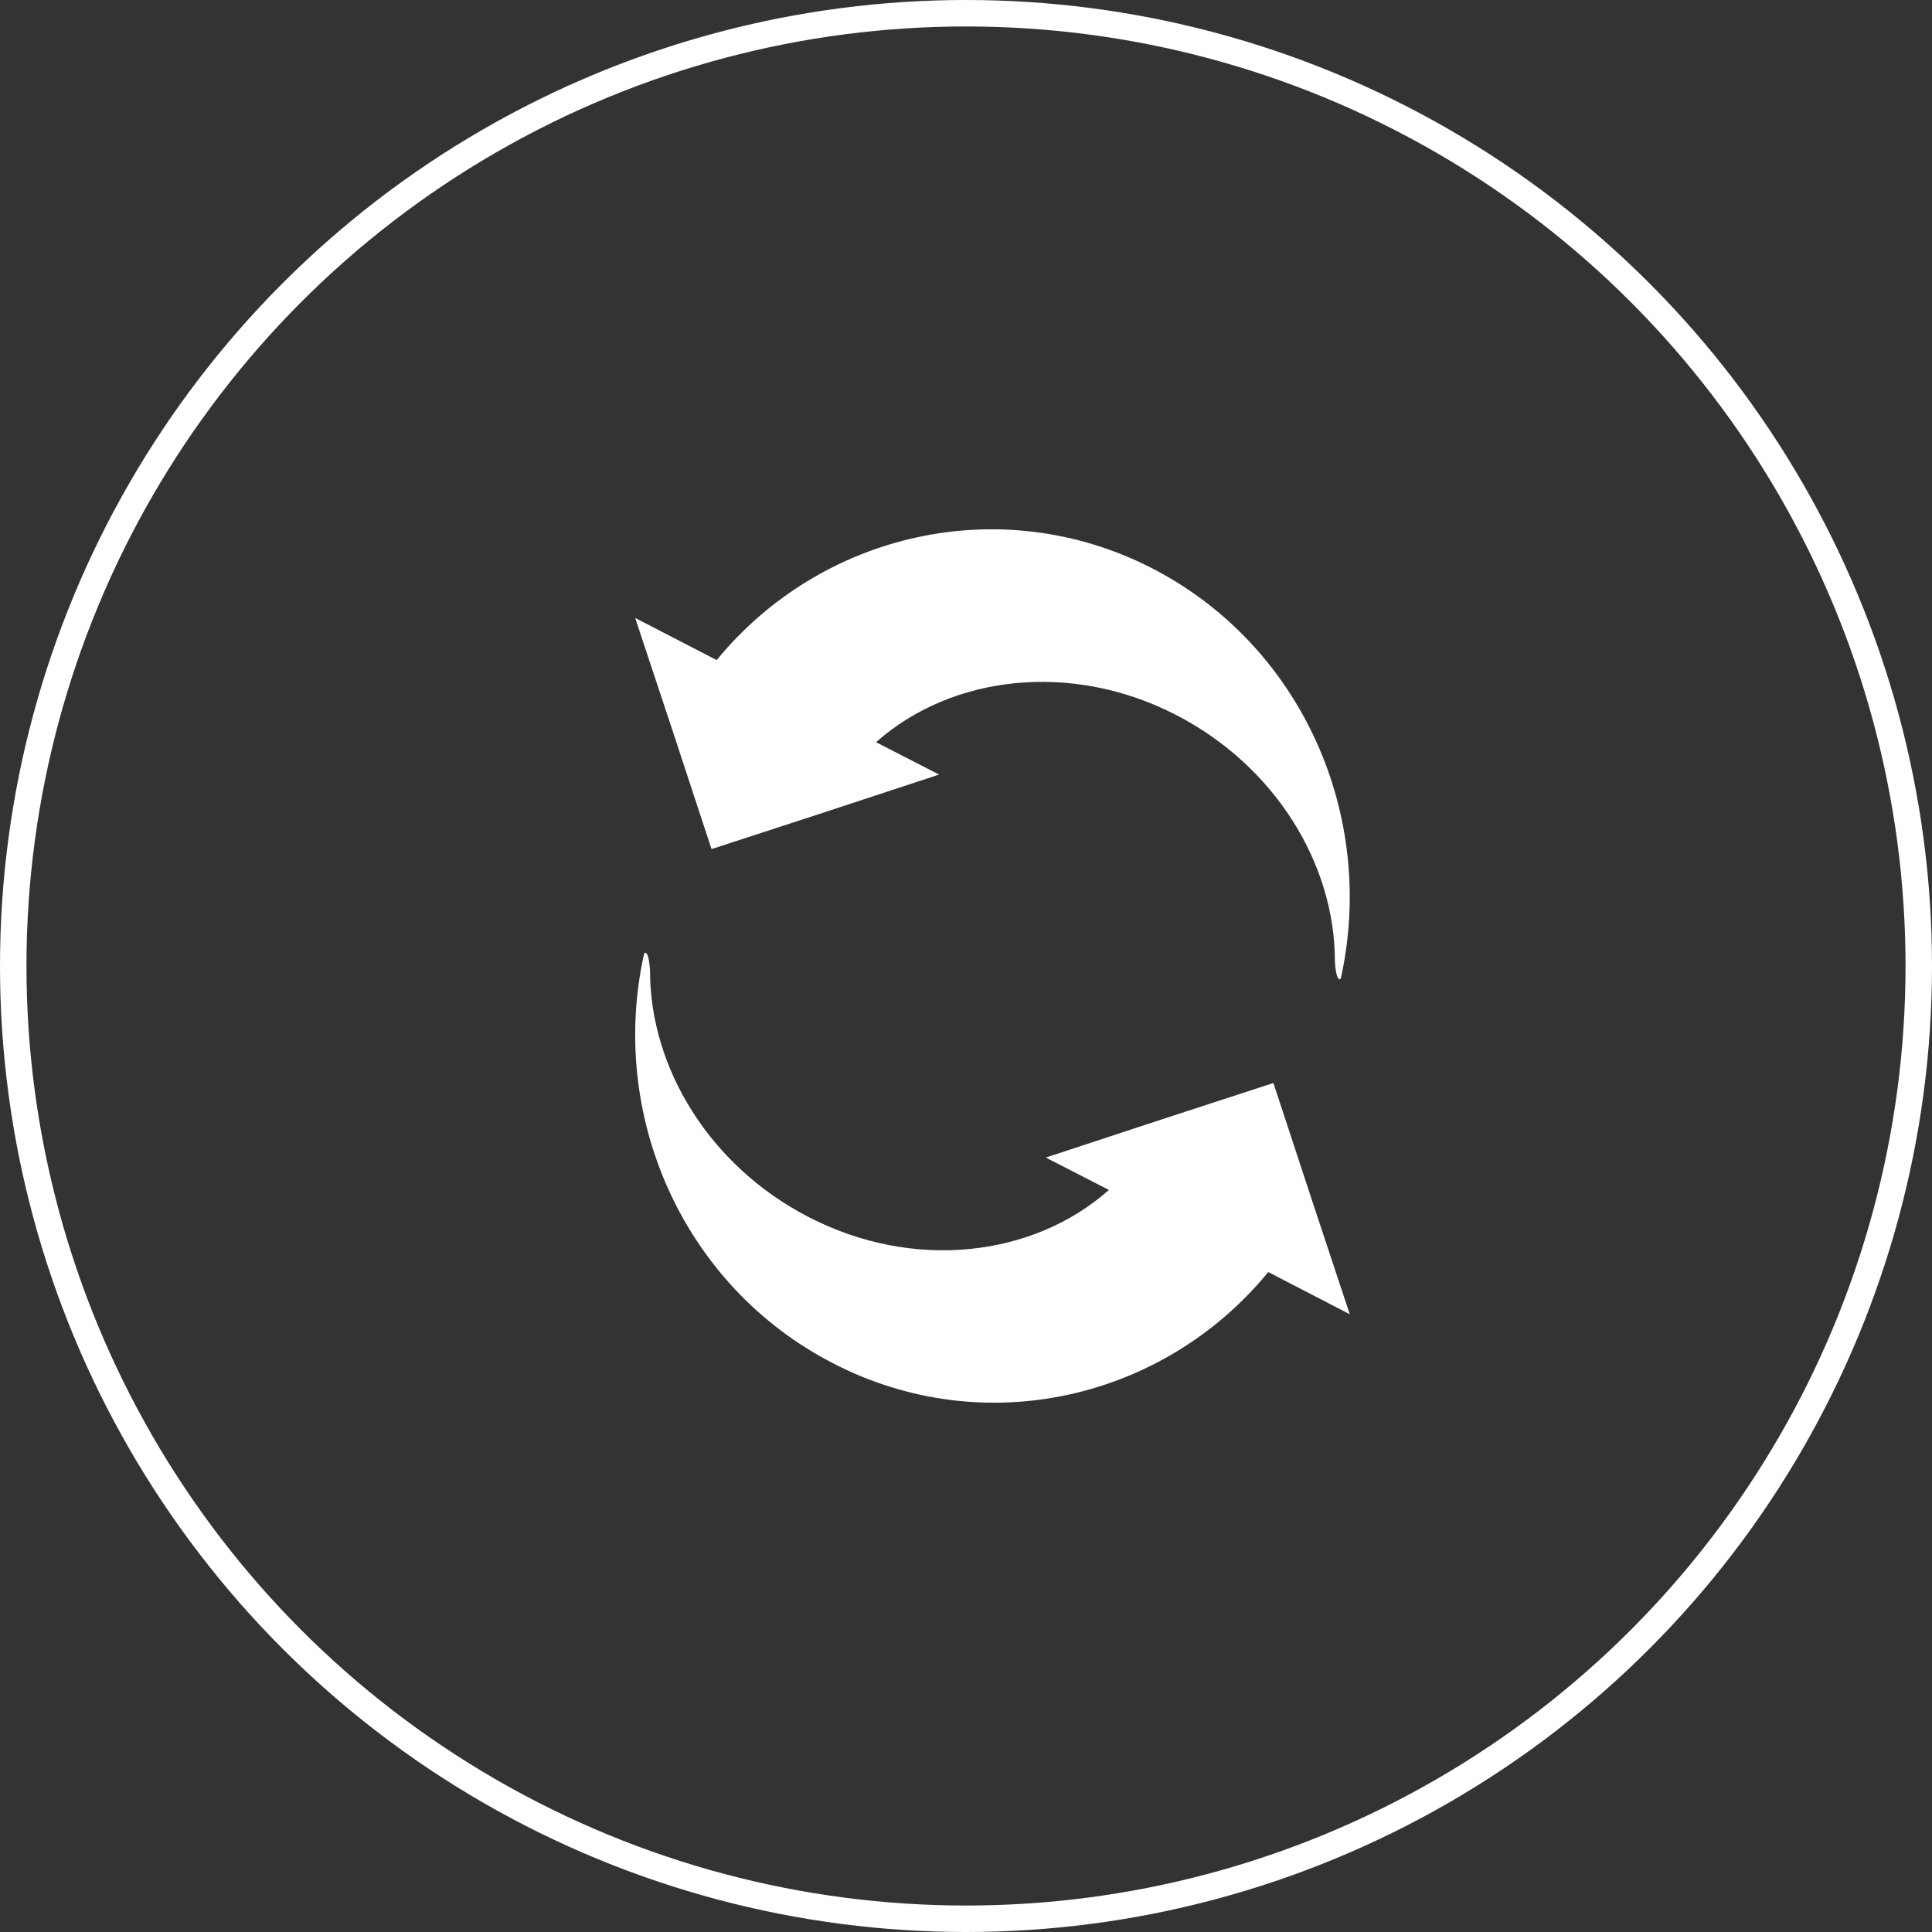
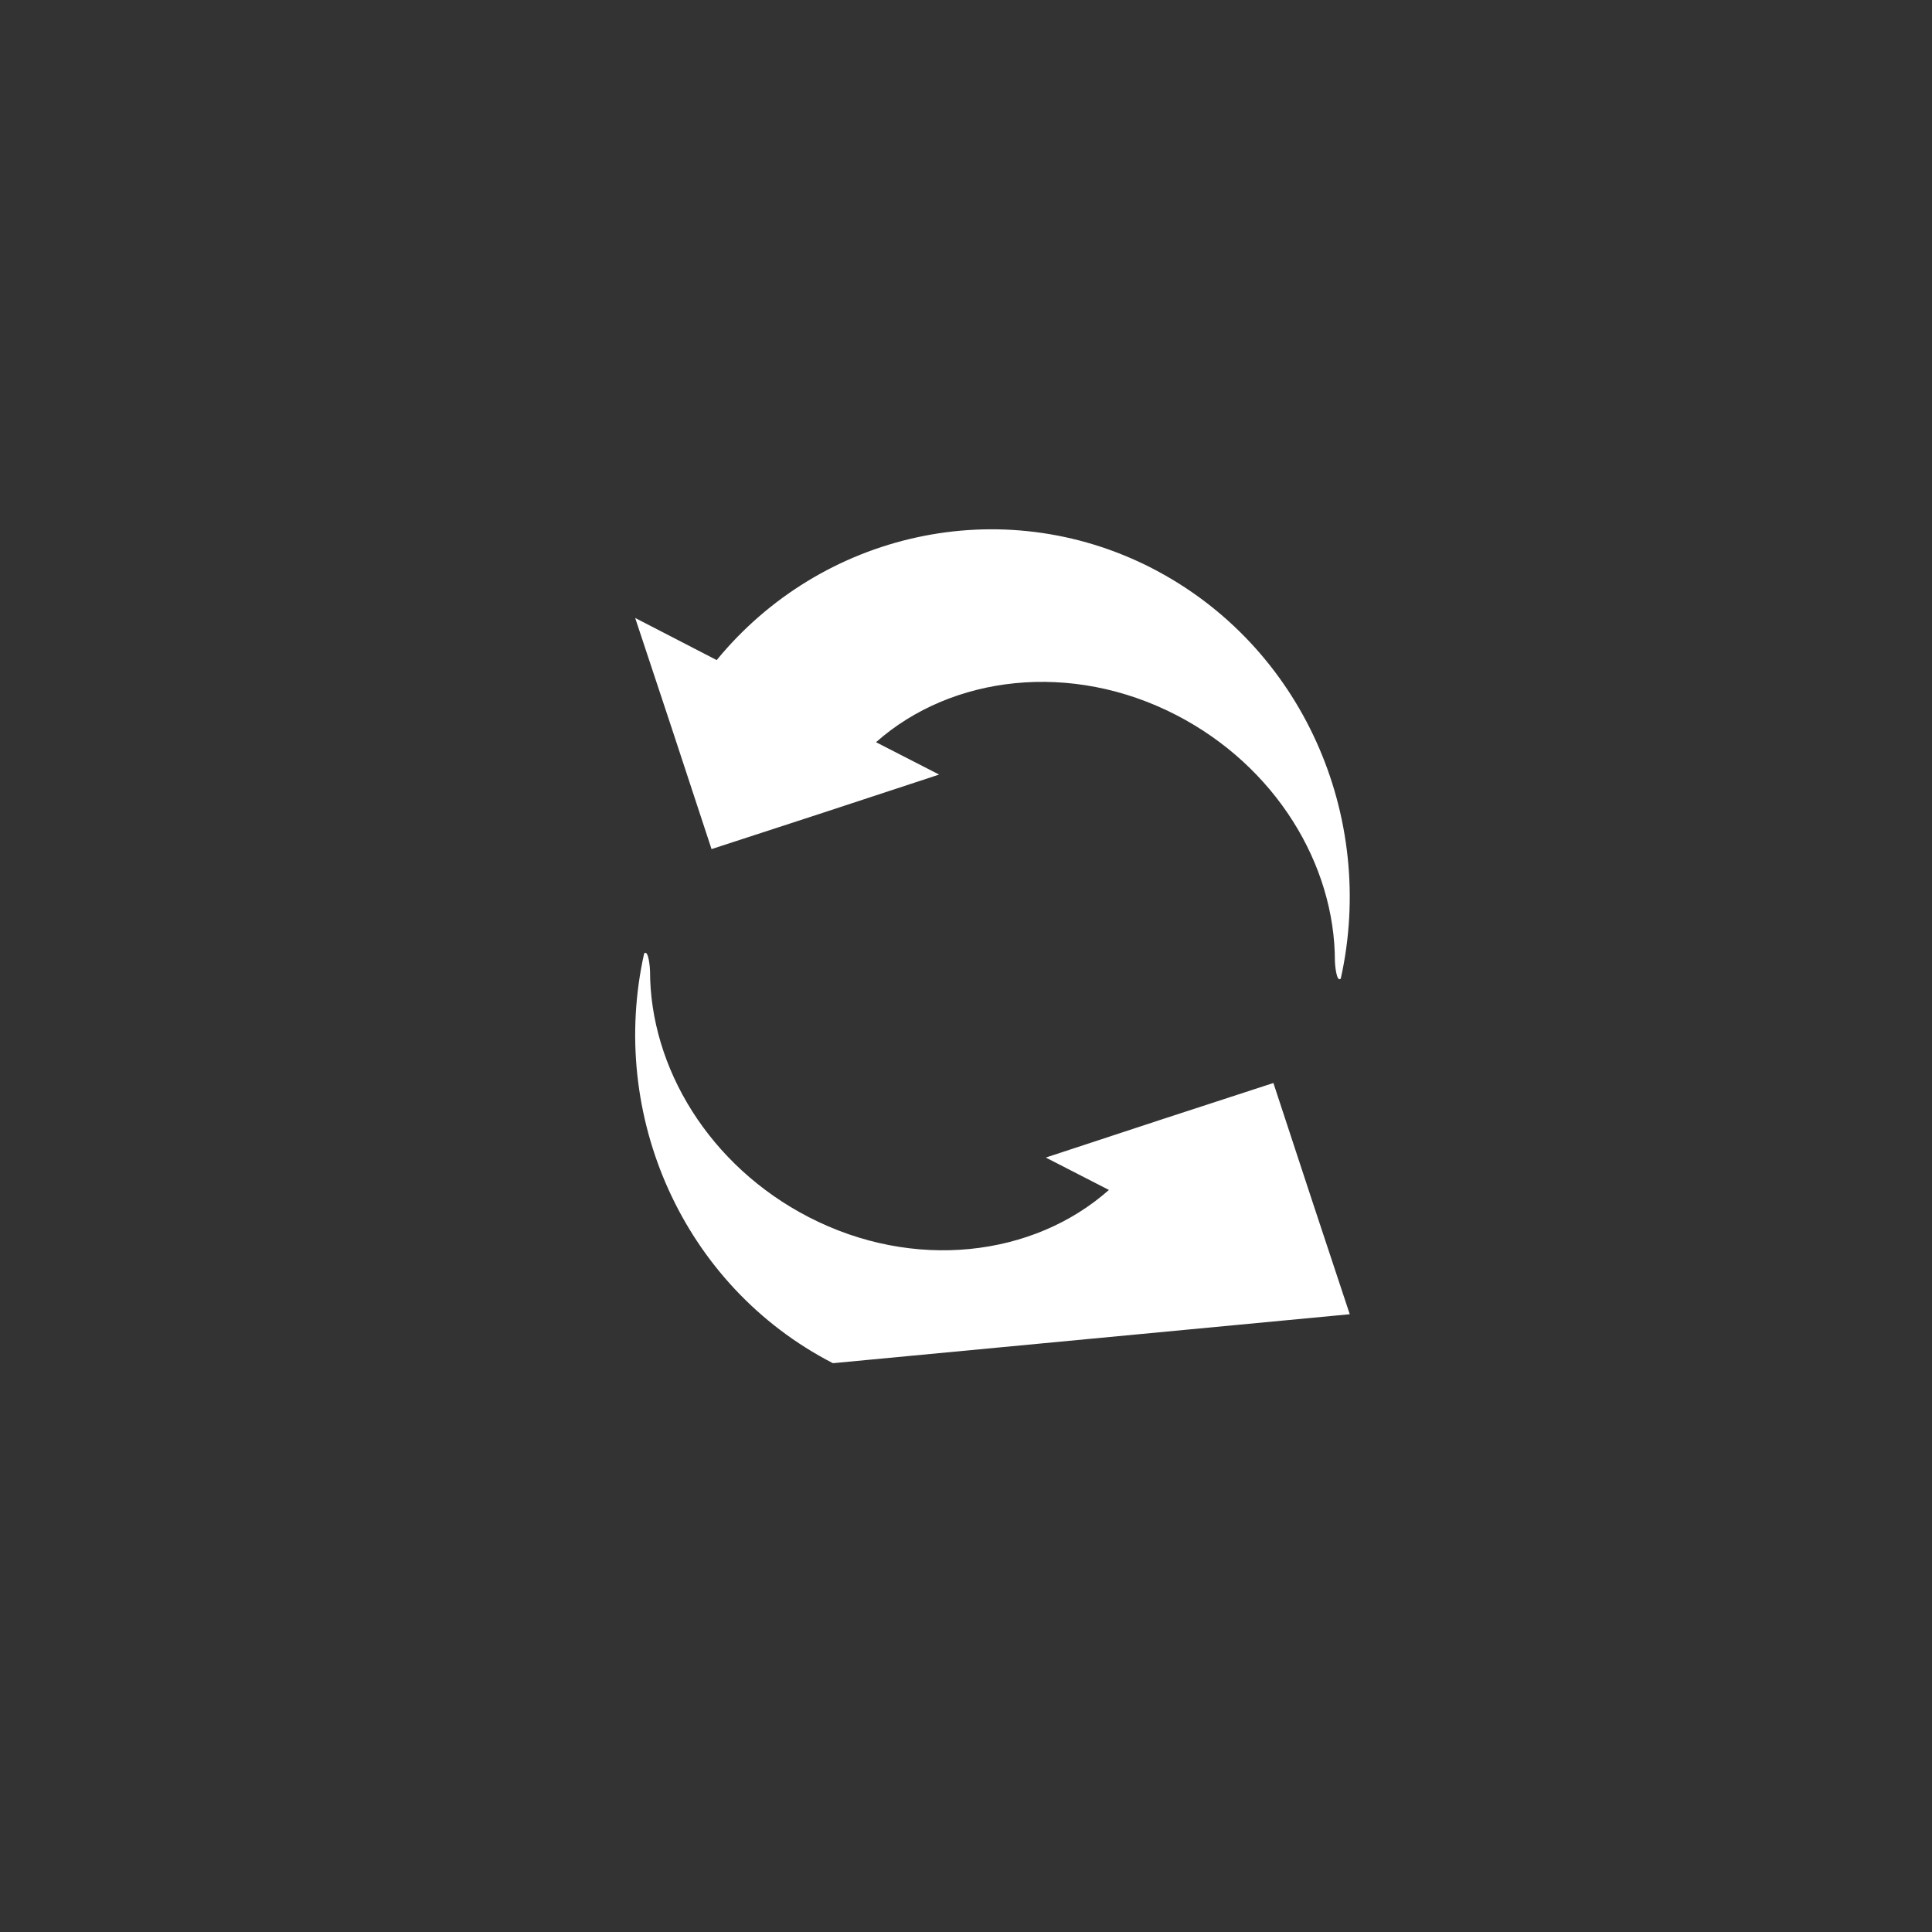
<svg xmlns="http://www.w3.org/2000/svg" width="73" height="73" fill="none">
  <rect width="100%" height="100%" fill="#333333" stroke="none" />
-   <circle cx="36.5" cy="36.5" r="36" stroke="#fff" />
-   <path d="M43.531 21.471c-5.715-2.93-12.512-1.337-16.451 3.47L24 23.35l1.387 4.181 1.498 4.552 4.19-1.366 4.41-1.45-2.385-1.223c2.857-2.532 7.38-3.073 11.347-1.025 3.745 1.935 5.992 5.633 5.992 9.302 0 .086.056.825.222.654 1.36-6.115-1.443-12.573-7.13-15.503zM31.469 51.508c5.715 2.96 12.512 1.366 16.451-3.444L51 49.658l-1.387-4.184-1.498-4.553-4.19 1.366-4.41 1.451 2.385 1.224c-2.857 2.533-7.38 3.073-11.347 1.024-3.745-1.935-5.992-5.635-5.992-9.306 0-.085-.056-.825-.222-.654-1.36 6.09 1.443 12.55 7.13 15.481z" fill="#fff" />
+   <path d="M43.531 21.471c-5.715-2.93-12.512-1.337-16.451 3.47L24 23.35l1.387 4.181 1.498 4.552 4.19-1.366 4.41-1.45-2.385-1.223c2.857-2.532 7.38-3.073 11.347-1.025 3.745 1.935 5.992 5.633 5.992 9.302 0 .086.056.825.222.654 1.36-6.115-1.443-12.573-7.13-15.503zM31.469 51.508L51 49.658l-1.387-4.184-1.498-4.553-4.19 1.366-4.41 1.451 2.385 1.224c-2.857 2.533-7.38 3.073-11.347 1.024-3.745-1.935-5.992-5.635-5.992-9.306 0-.085-.056-.825-.222-.654-1.36 6.09 1.443 12.55 7.13 15.481z" fill="#fff" />
</svg>